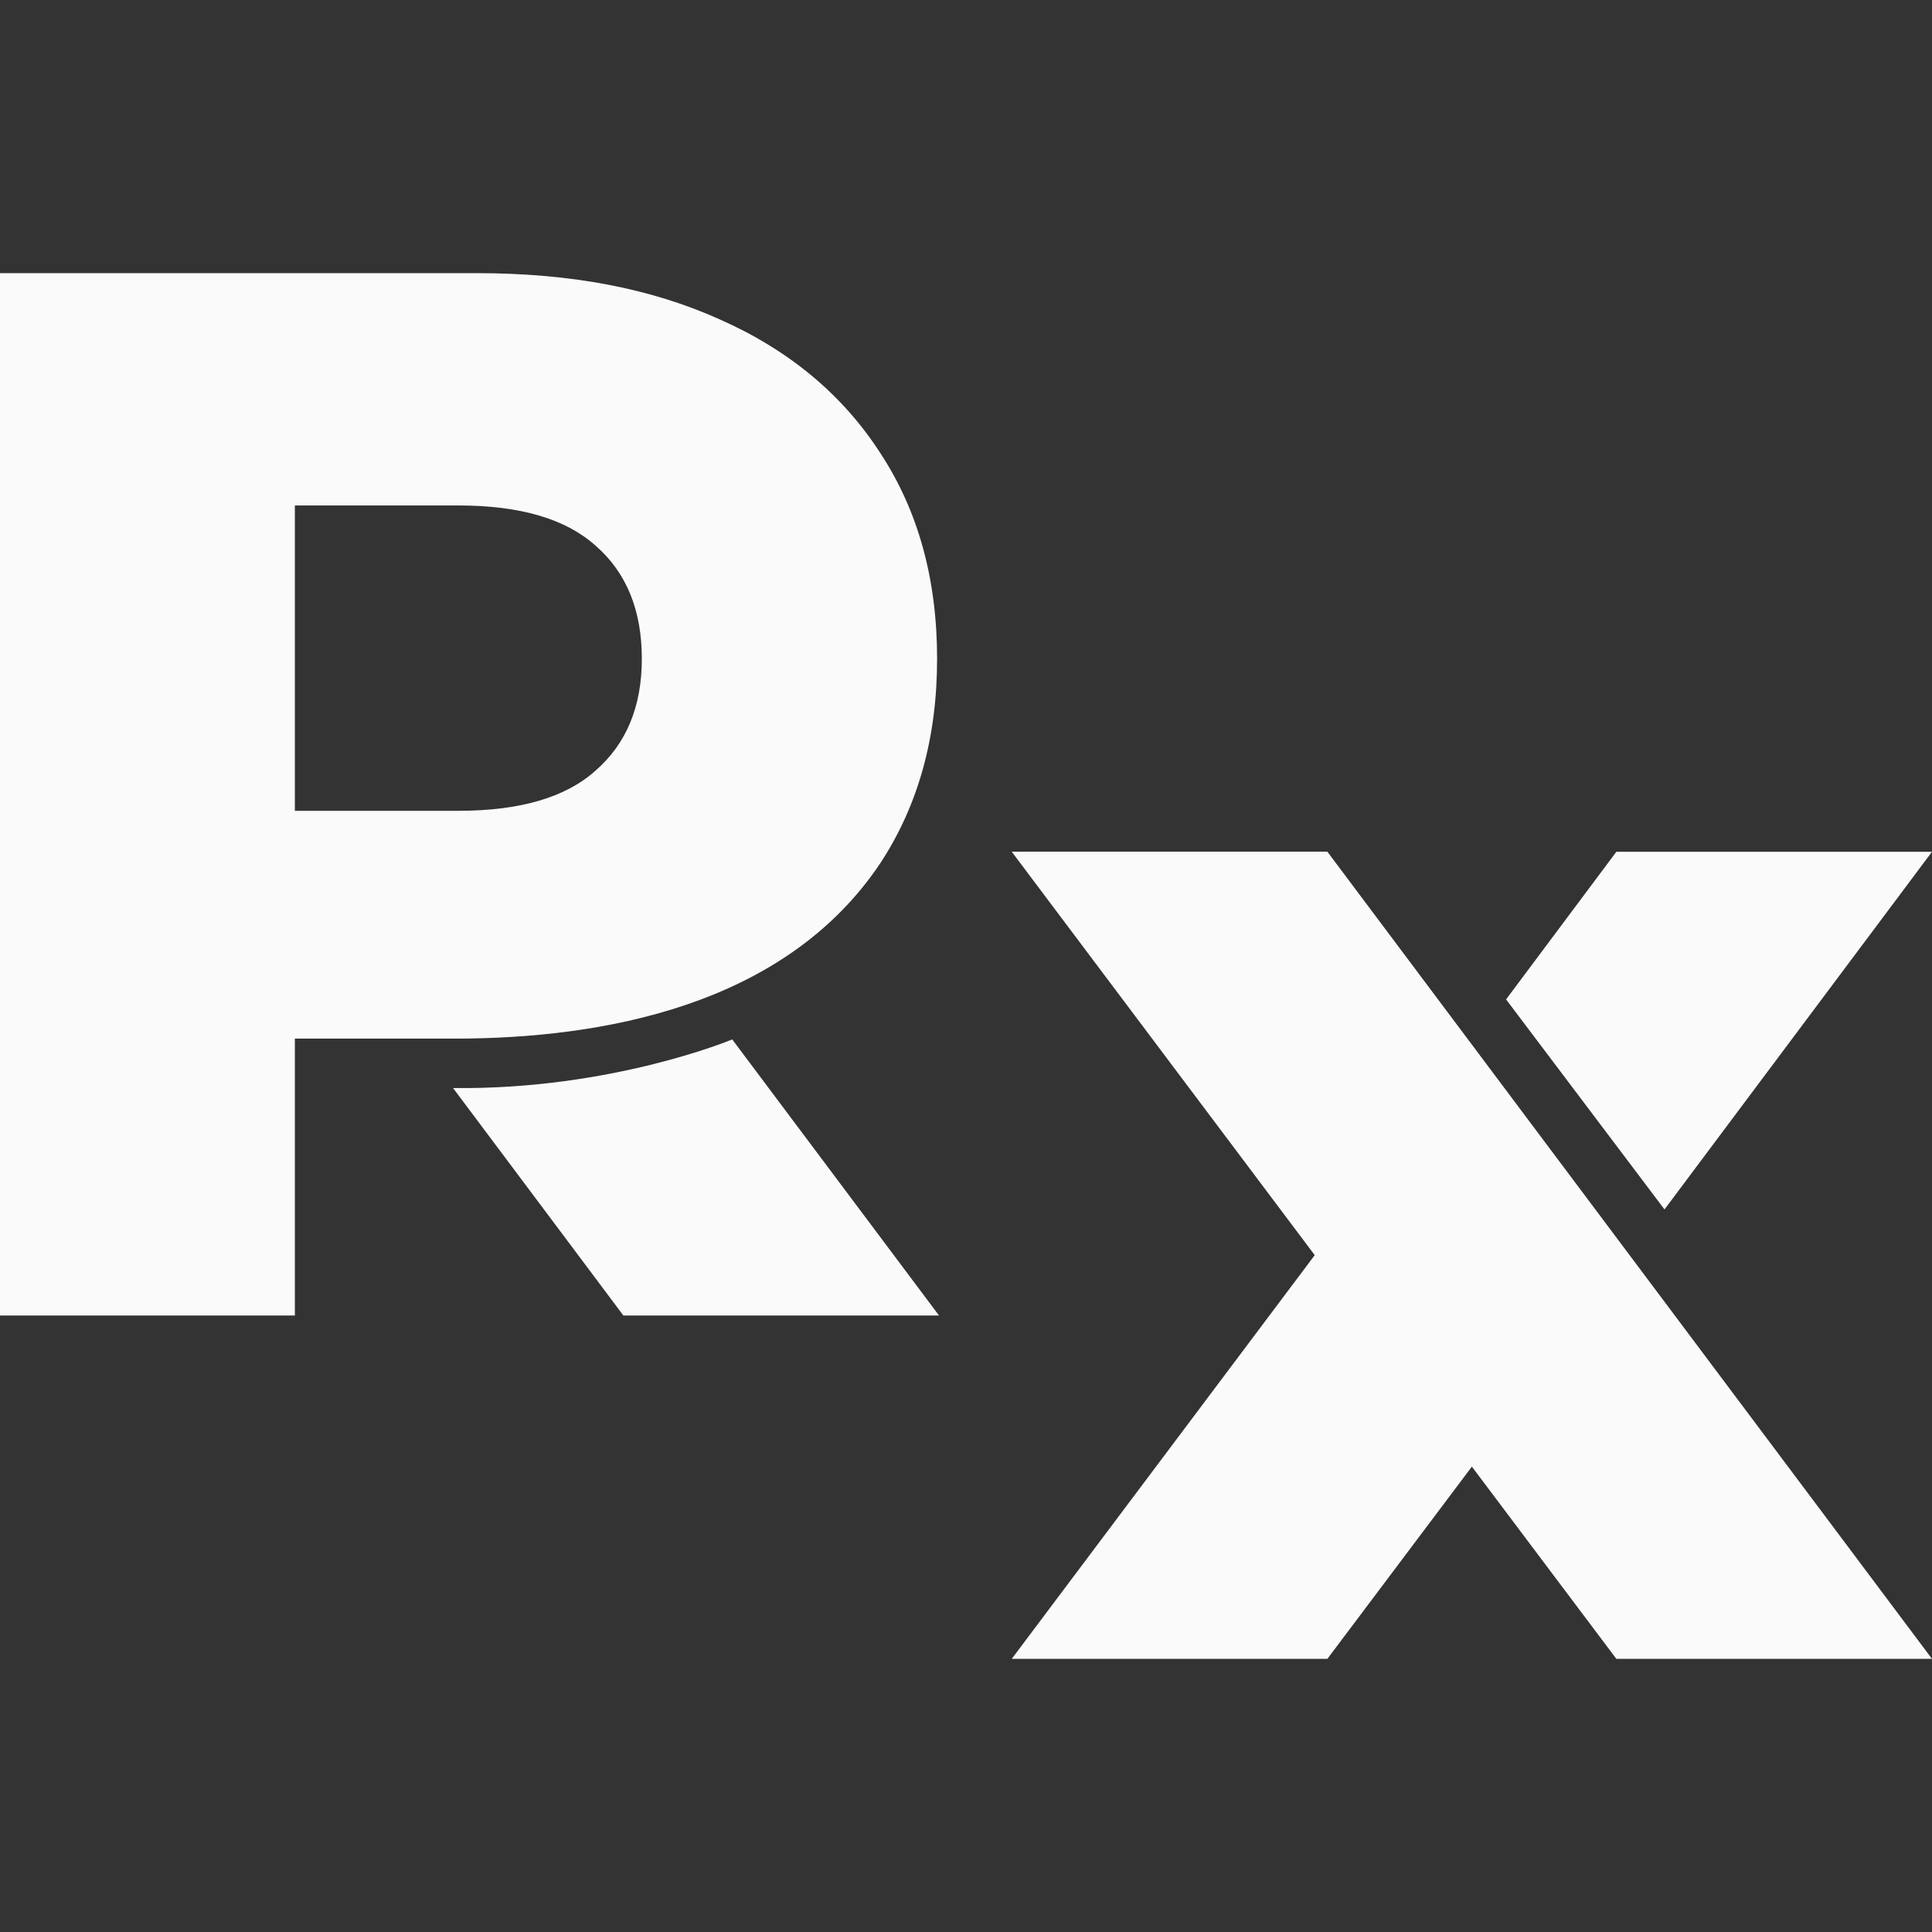
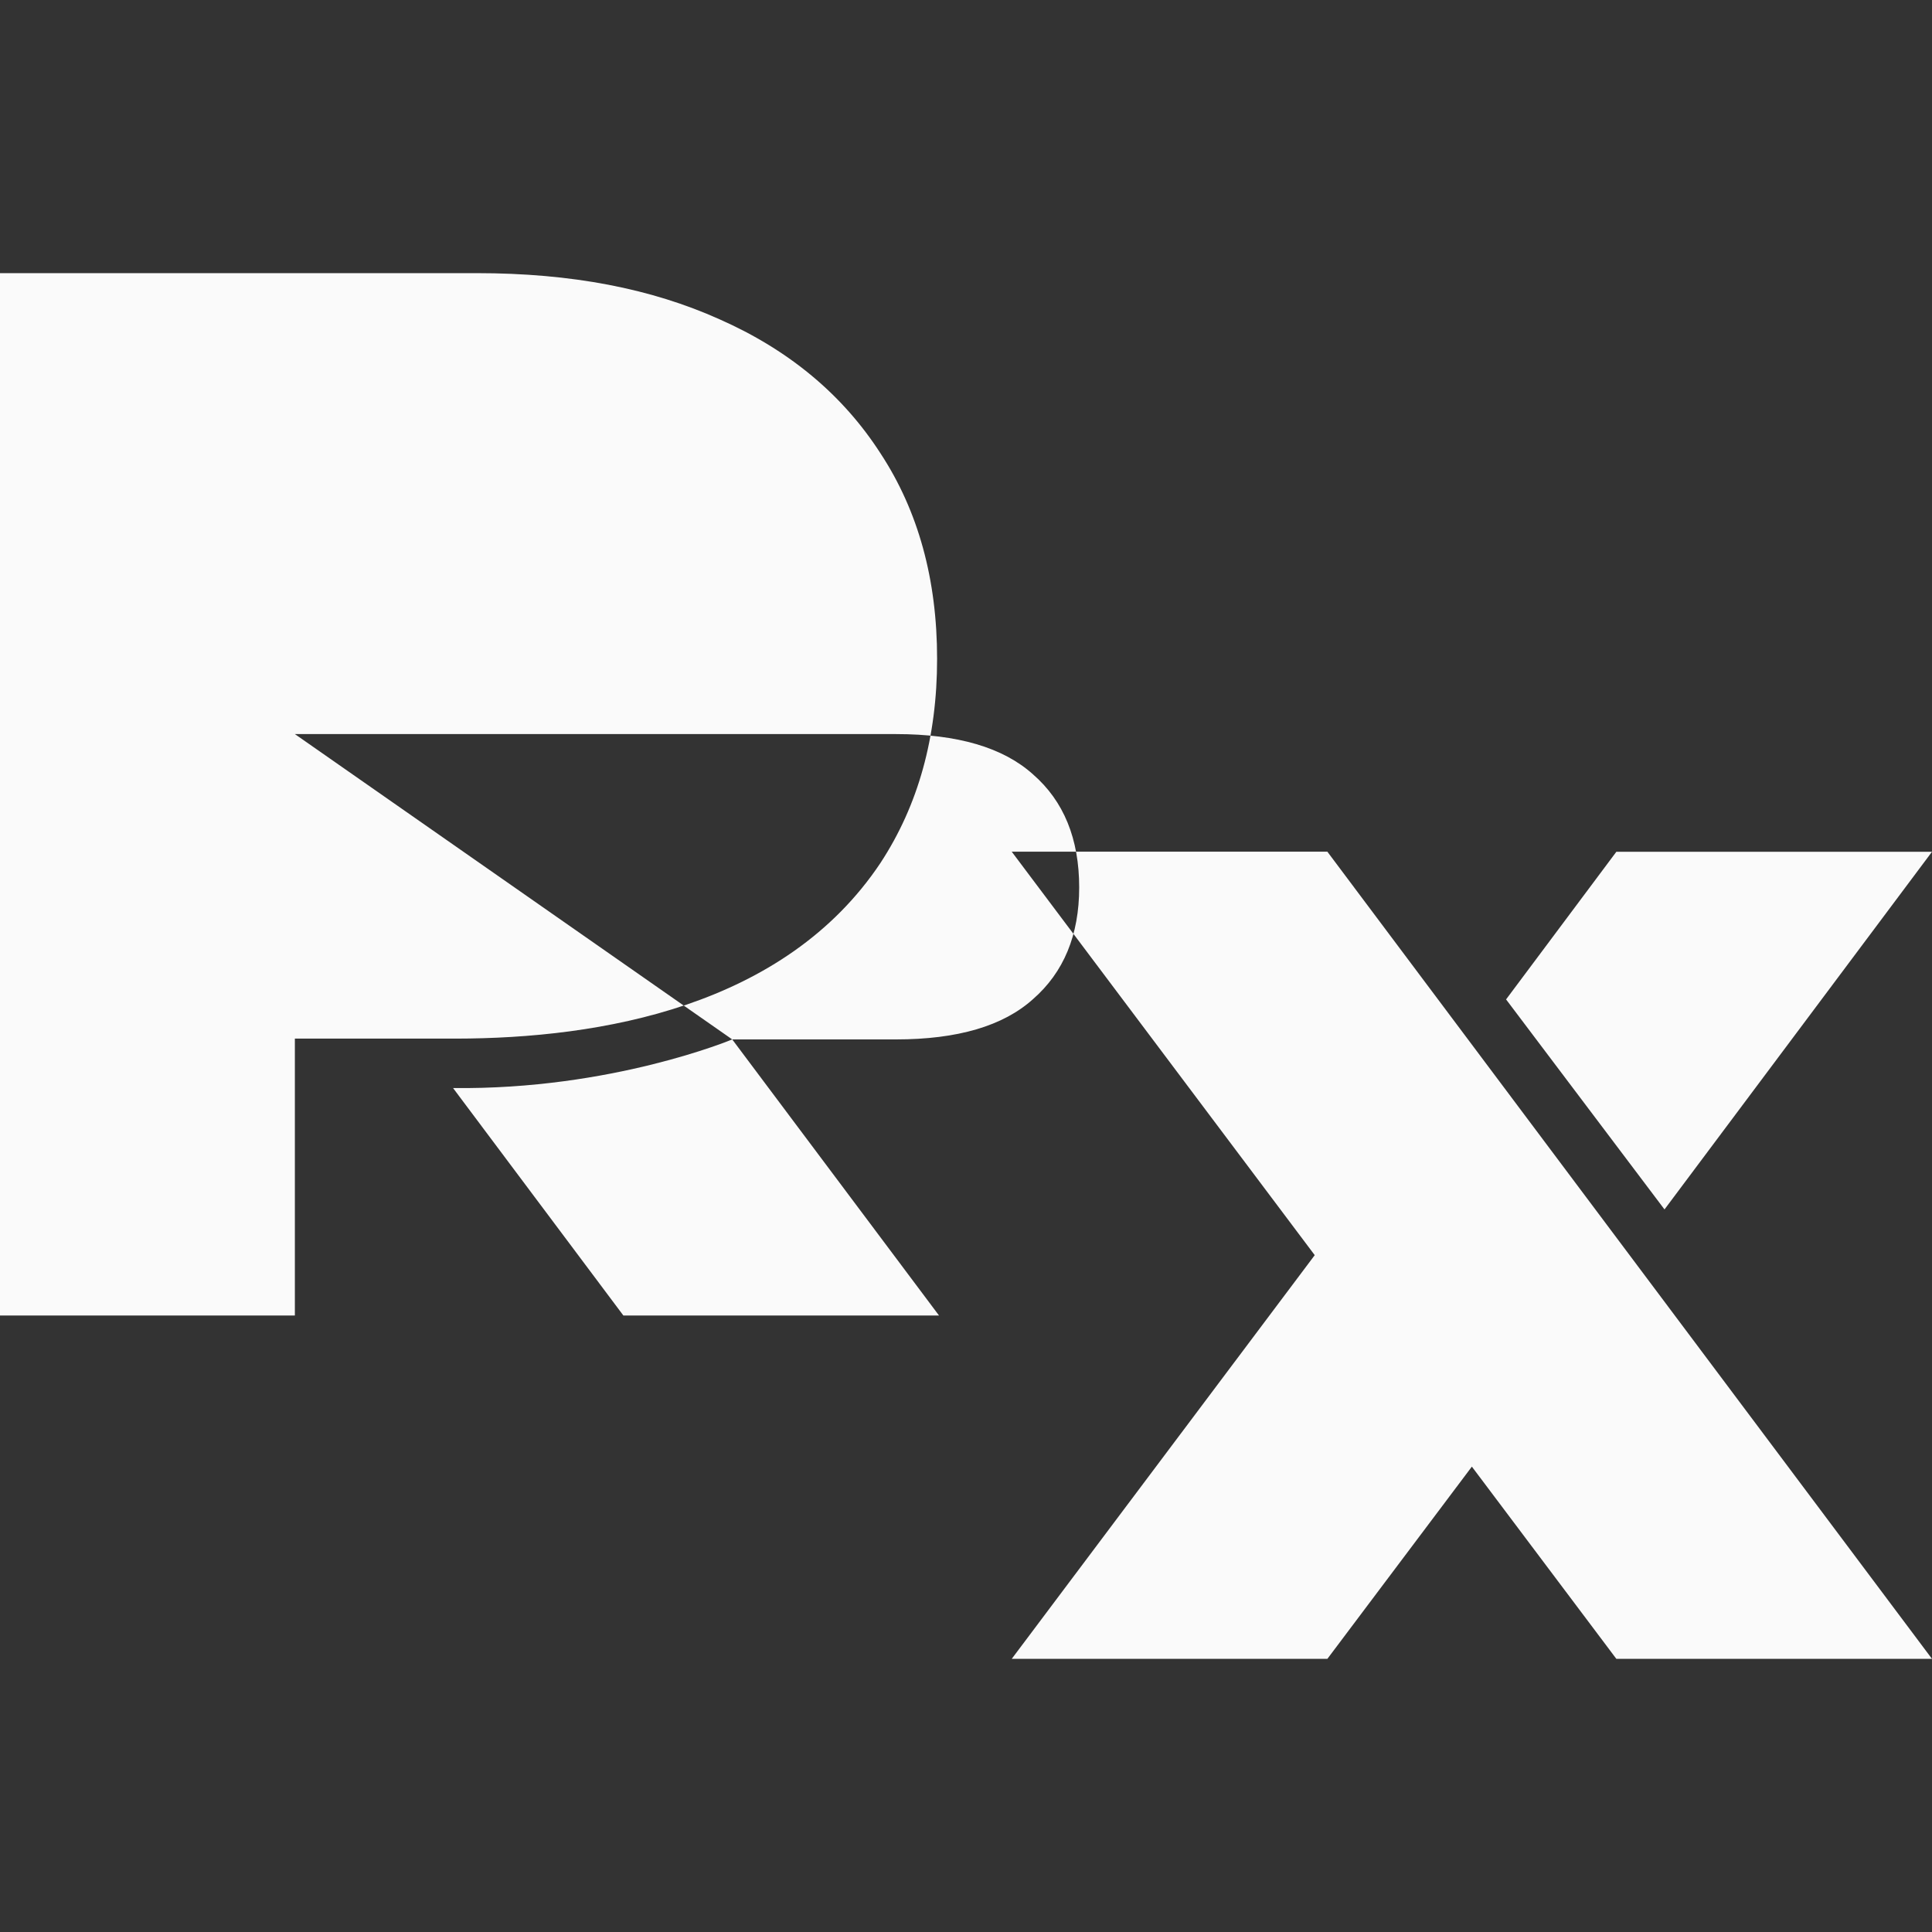
<svg xmlns="http://www.w3.org/2000/svg" width="24" height="24" fill="none">
  <rect width="100%" height="100%" fill="#333333" stroke="none" />
-   <path fill="#09090b" fill-rule="evenodd" d="m16.332 15.592-3.764 5.015h3.921l1.795-2.388 1.795 2.388H24L16.489 10.58h-3.921Zm2.377-3.177 1.37-1.834H24l-3.323 4.443zM0 3.393v12.949h3.663v-3.44h1.999c1.799-.002 4.084-.395 5.276-2.183.469-.716.703-1.56.703-2.535 0-.986-.234-1.837-.703-2.552-.469-.728-1.135-1.283-1.998-1.665-.85-.382-1.837-.574-3.02-.574Zm9.096 9.519s-1.497.628-3.468.604l2.116 2.826h3.921zm-5.433-2.84h2.034c.765 0 1.332-.167 1.702-.5.382-.333.574-.796.574-1.388 0-.604-.192-1.073-.574-1.405-.37-.333-.937-.5-1.702-.5H3.663Z" clip-rule="evenodd" style="stroke-width:.094;fill:#fafafa;fill-opacity:1" />
+   <path fill="#09090b" fill-rule="evenodd" d="m16.332 15.592-3.764 5.015h3.921l1.795-2.388 1.795 2.388H24L16.489 10.58h-3.921Zm2.377-3.177 1.37-1.834H24l-3.323 4.443zM0 3.393v12.949h3.663v-3.44h1.999c1.799-.002 4.084-.395 5.276-2.183.469-.716.703-1.56.703-2.535 0-.986-.234-1.837-.703-2.552-.469-.728-1.135-1.283-1.998-1.665-.85-.382-1.837-.574-3.02-.574Zm9.096 9.519s-1.497.628-3.468.604l2.116 2.826h3.921zh2.034c.765 0 1.332-.167 1.702-.5.382-.333.574-.796.574-1.388 0-.604-.192-1.073-.574-1.405-.37-.333-.937-.5-1.702-.5H3.663Z" clip-rule="evenodd" style="stroke-width:.094;fill:#fafafa;fill-opacity:1" />
</svg>